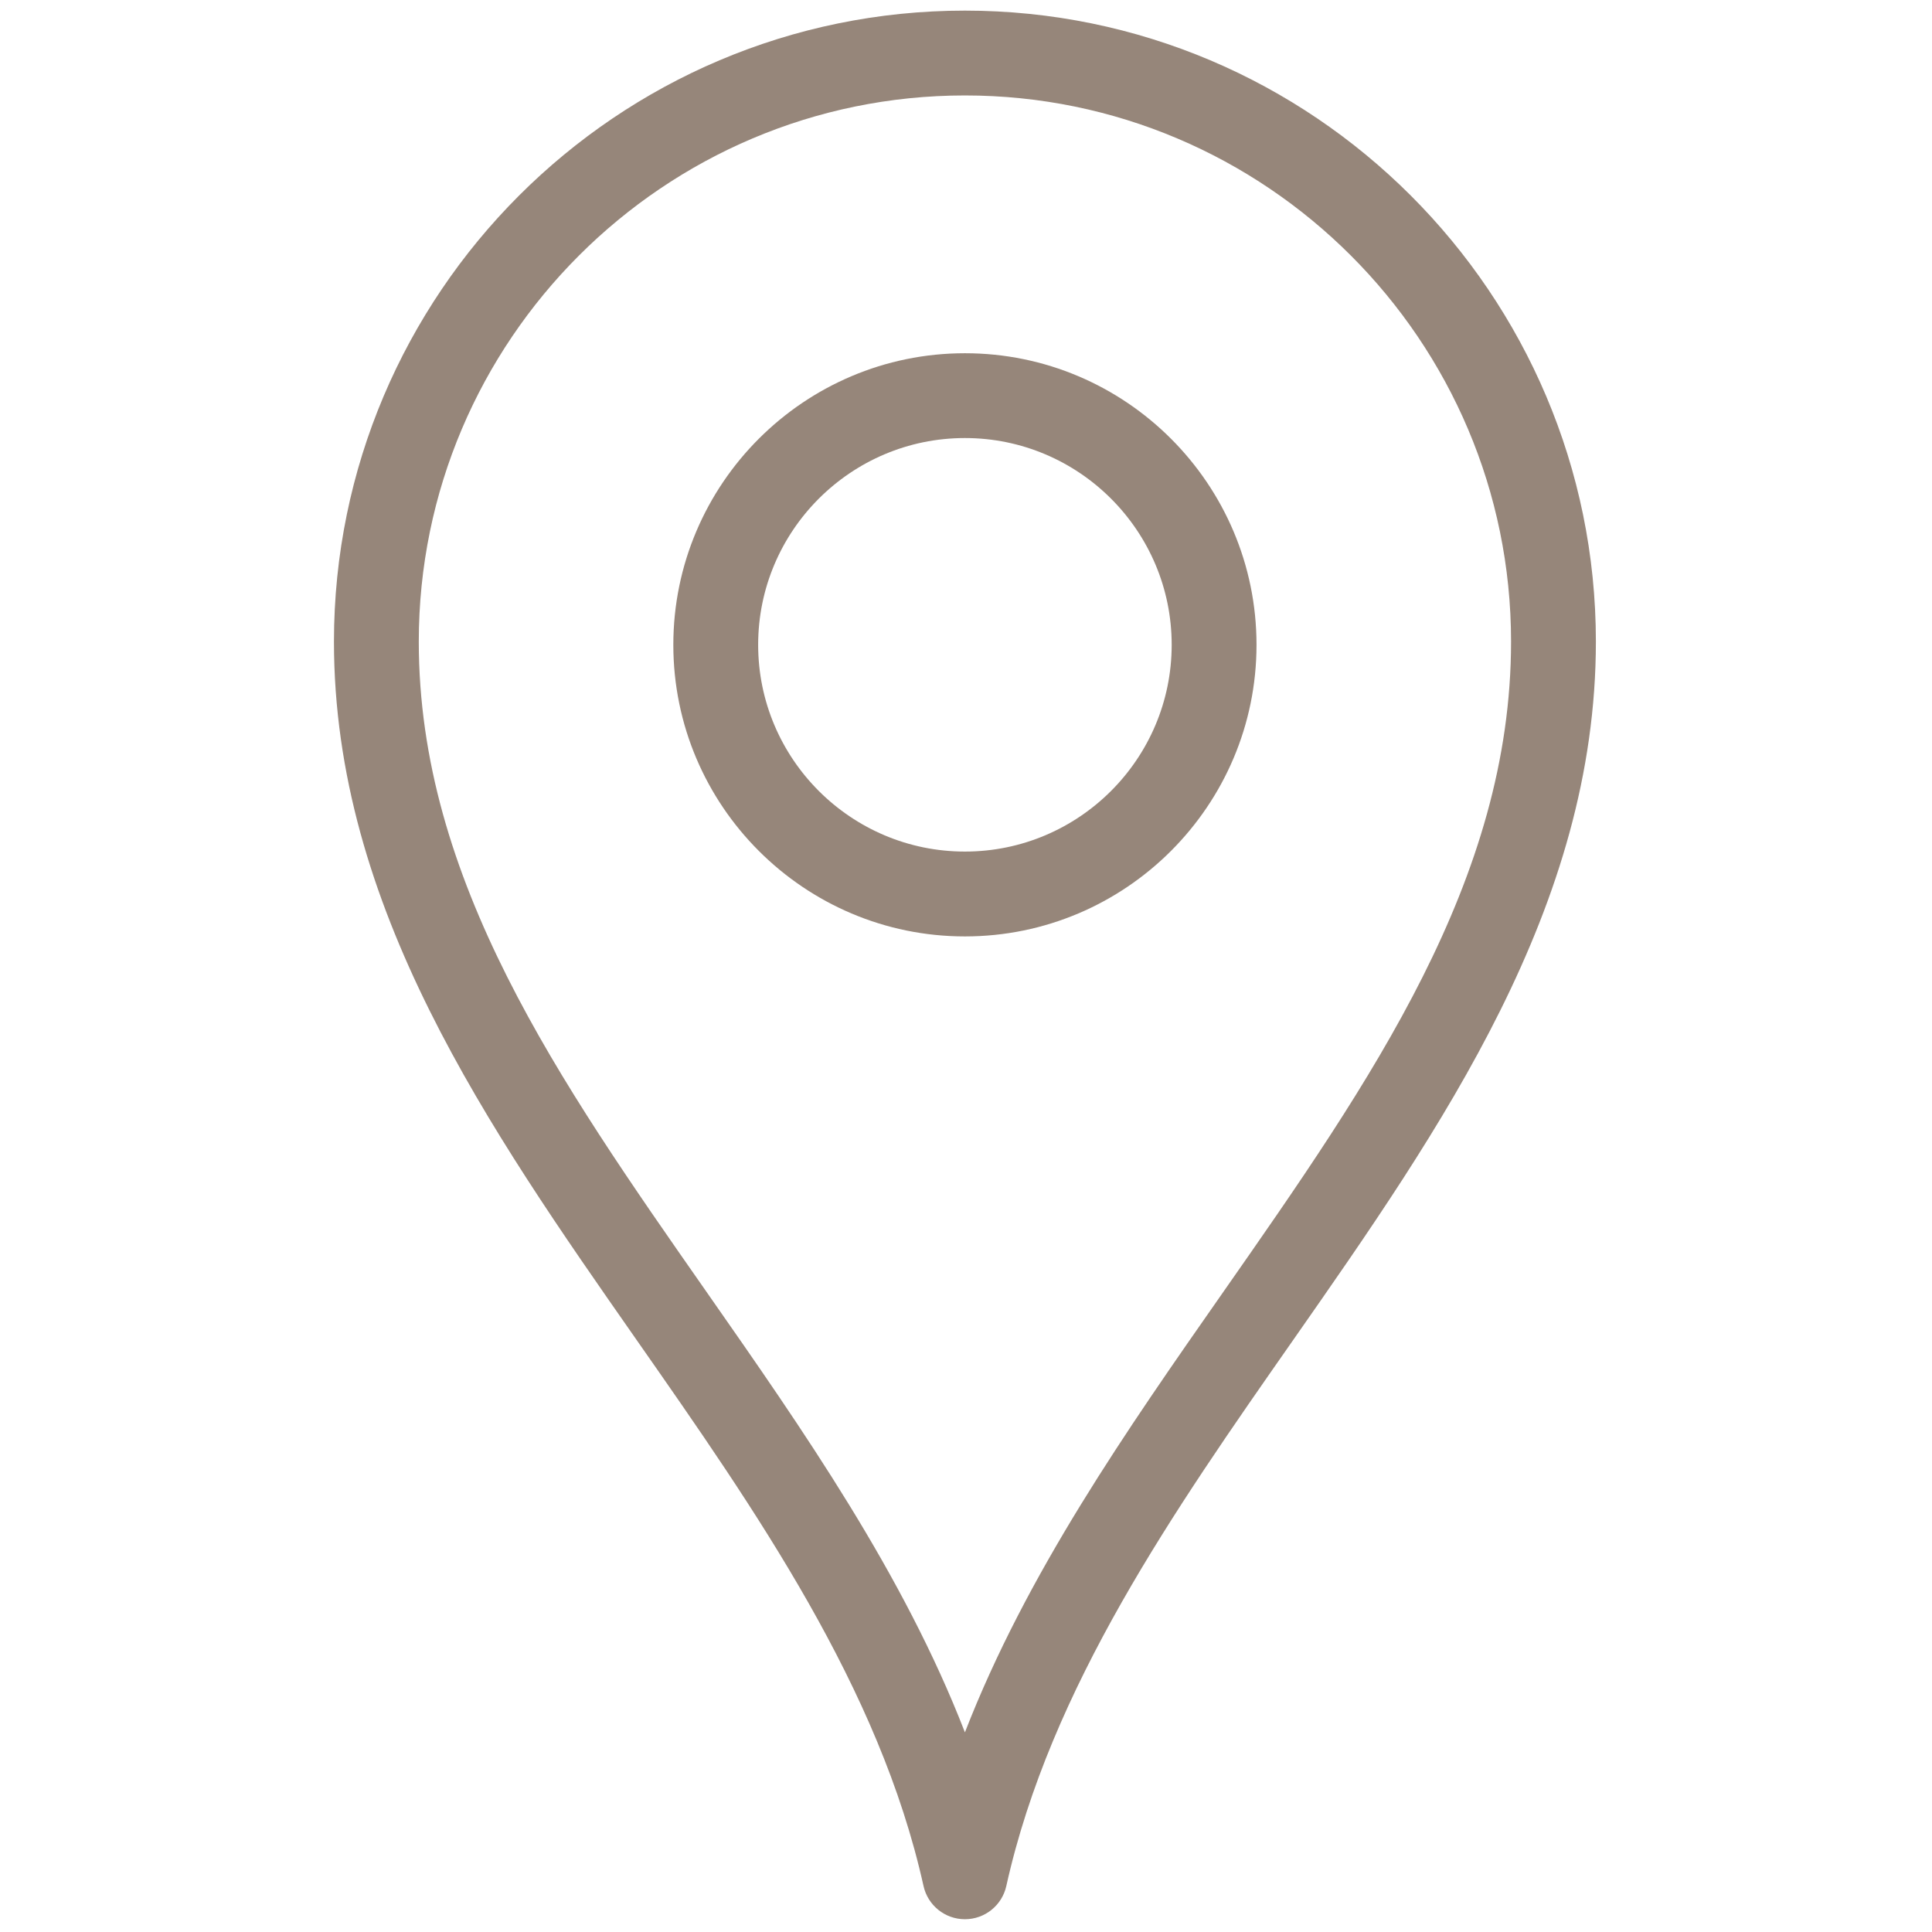
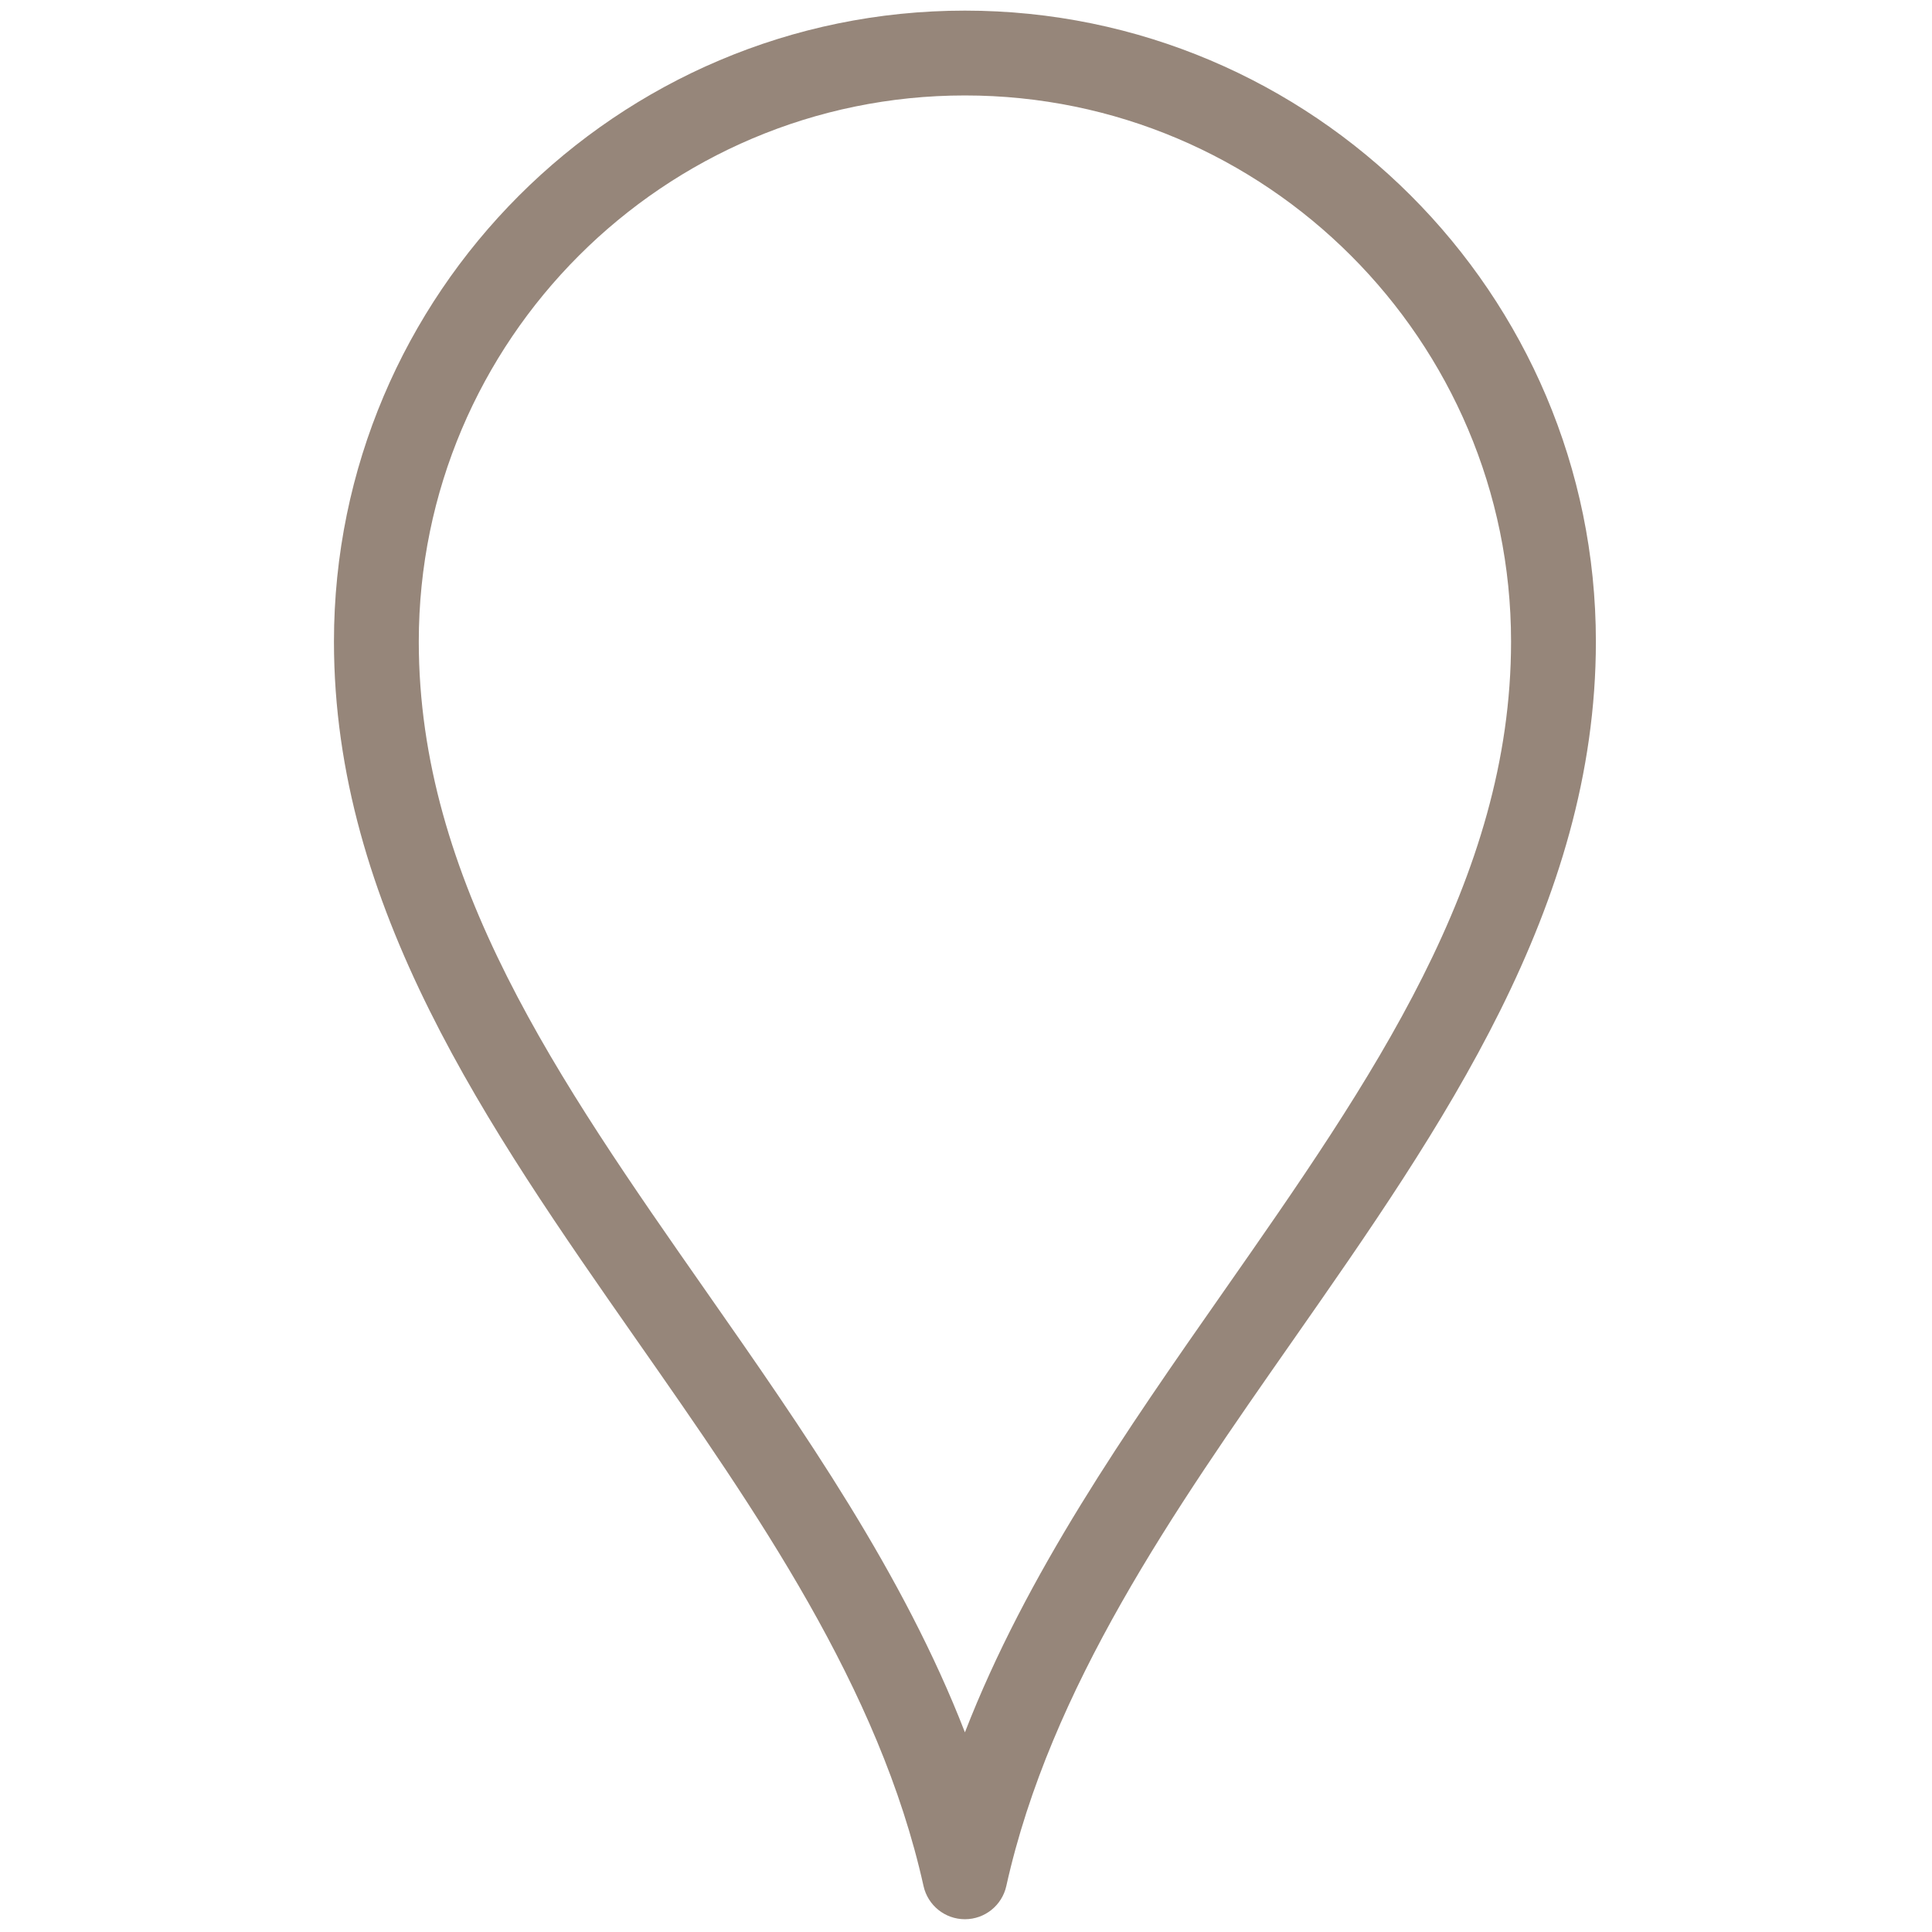
<svg xmlns="http://www.w3.org/2000/svg" version="1.1" width="256" height="256" viewBox="0 0 256 256" xml:space="preserve">
  <defs>
</defs>
  <g style="stroke: none; stroke-width: 0; stroke-dasharray: none; stroke-linecap: butt; stroke-linejoin: miter; stroke-miterlimit: 10; fill: none; fill-rule: nonzero; opacity: 1;" transform="translate(1.407 1.407) scale(2.81 2.81)">
-     <path d="M 45 43.656 c -7.582 0 -13.75 -6.168 -13.75 -13.75 s 6.168 -13.75 13.75 -13.75 s 13.75 6.168 13.75 13.75 S 52.582 43.656 45 43.656 z M 45 20.155 c -5.376 0 -9.75 4.374 -9.75 9.75 s 4.374 9.75 9.75 9.75 c 5.376 0 9.75 -4.374 9.75 -9.75 S 50.376 20.155 45 20.155 z" style="stroke: none; stroke-width: 1; stroke-dasharray: none; stroke-linecap: butt; stroke-linejoin: miter; stroke-miterlimit: 10; fill: rgb(150,134,122); fill-rule: nonzero; opacity: 1;" transform=" matrix(1 0 0 1 0 0) " stroke-linecap="round" />
    <path d="M 45 90 c -0.938 0 -1.749 -0.651 -1.952 -1.566 c -2.082 -9.366 -7.896 -17.688 -13.519 -25.734 c -7.021 -10.05 -14.282 -20.44 -14.282 -32.946 C 15.247 13.347 28.594 0 45 0 c 16.406 0 29.753 13.347 29.753 29.753 c 0 12.506 -7.261 22.896 -14.282 32.946 c -5.623 8.047 -11.437 16.368 -13.519 25.734 C 46.749 89.349 45.938 90 45 90 z M 45 4 C 30.8 4 19.247 15.553 19.247 29.753 c 0 11.247 6.587 20.674 13.561 30.655 C 37.391 66.966 42.095 73.699 45 81.188 c 2.905 -7.488 7.609 -14.222 12.192 -20.779 C 64.166 50.427 70.753 41 70.753 29.753 C 70.753 15.553 59.2 4 45 4 z" style="stroke: none; stroke-width: 1; stroke-dasharray: none; stroke-linecap: butt; stroke-linejoin: miter; stroke-miterlimit: 10; fill: rgb(150,134,122); fill-rule: nonzero; opacity: 1;" transform=" matrix(1 0 0 1 0 0) " stroke-linecap="round" />
  </g>
</svg>